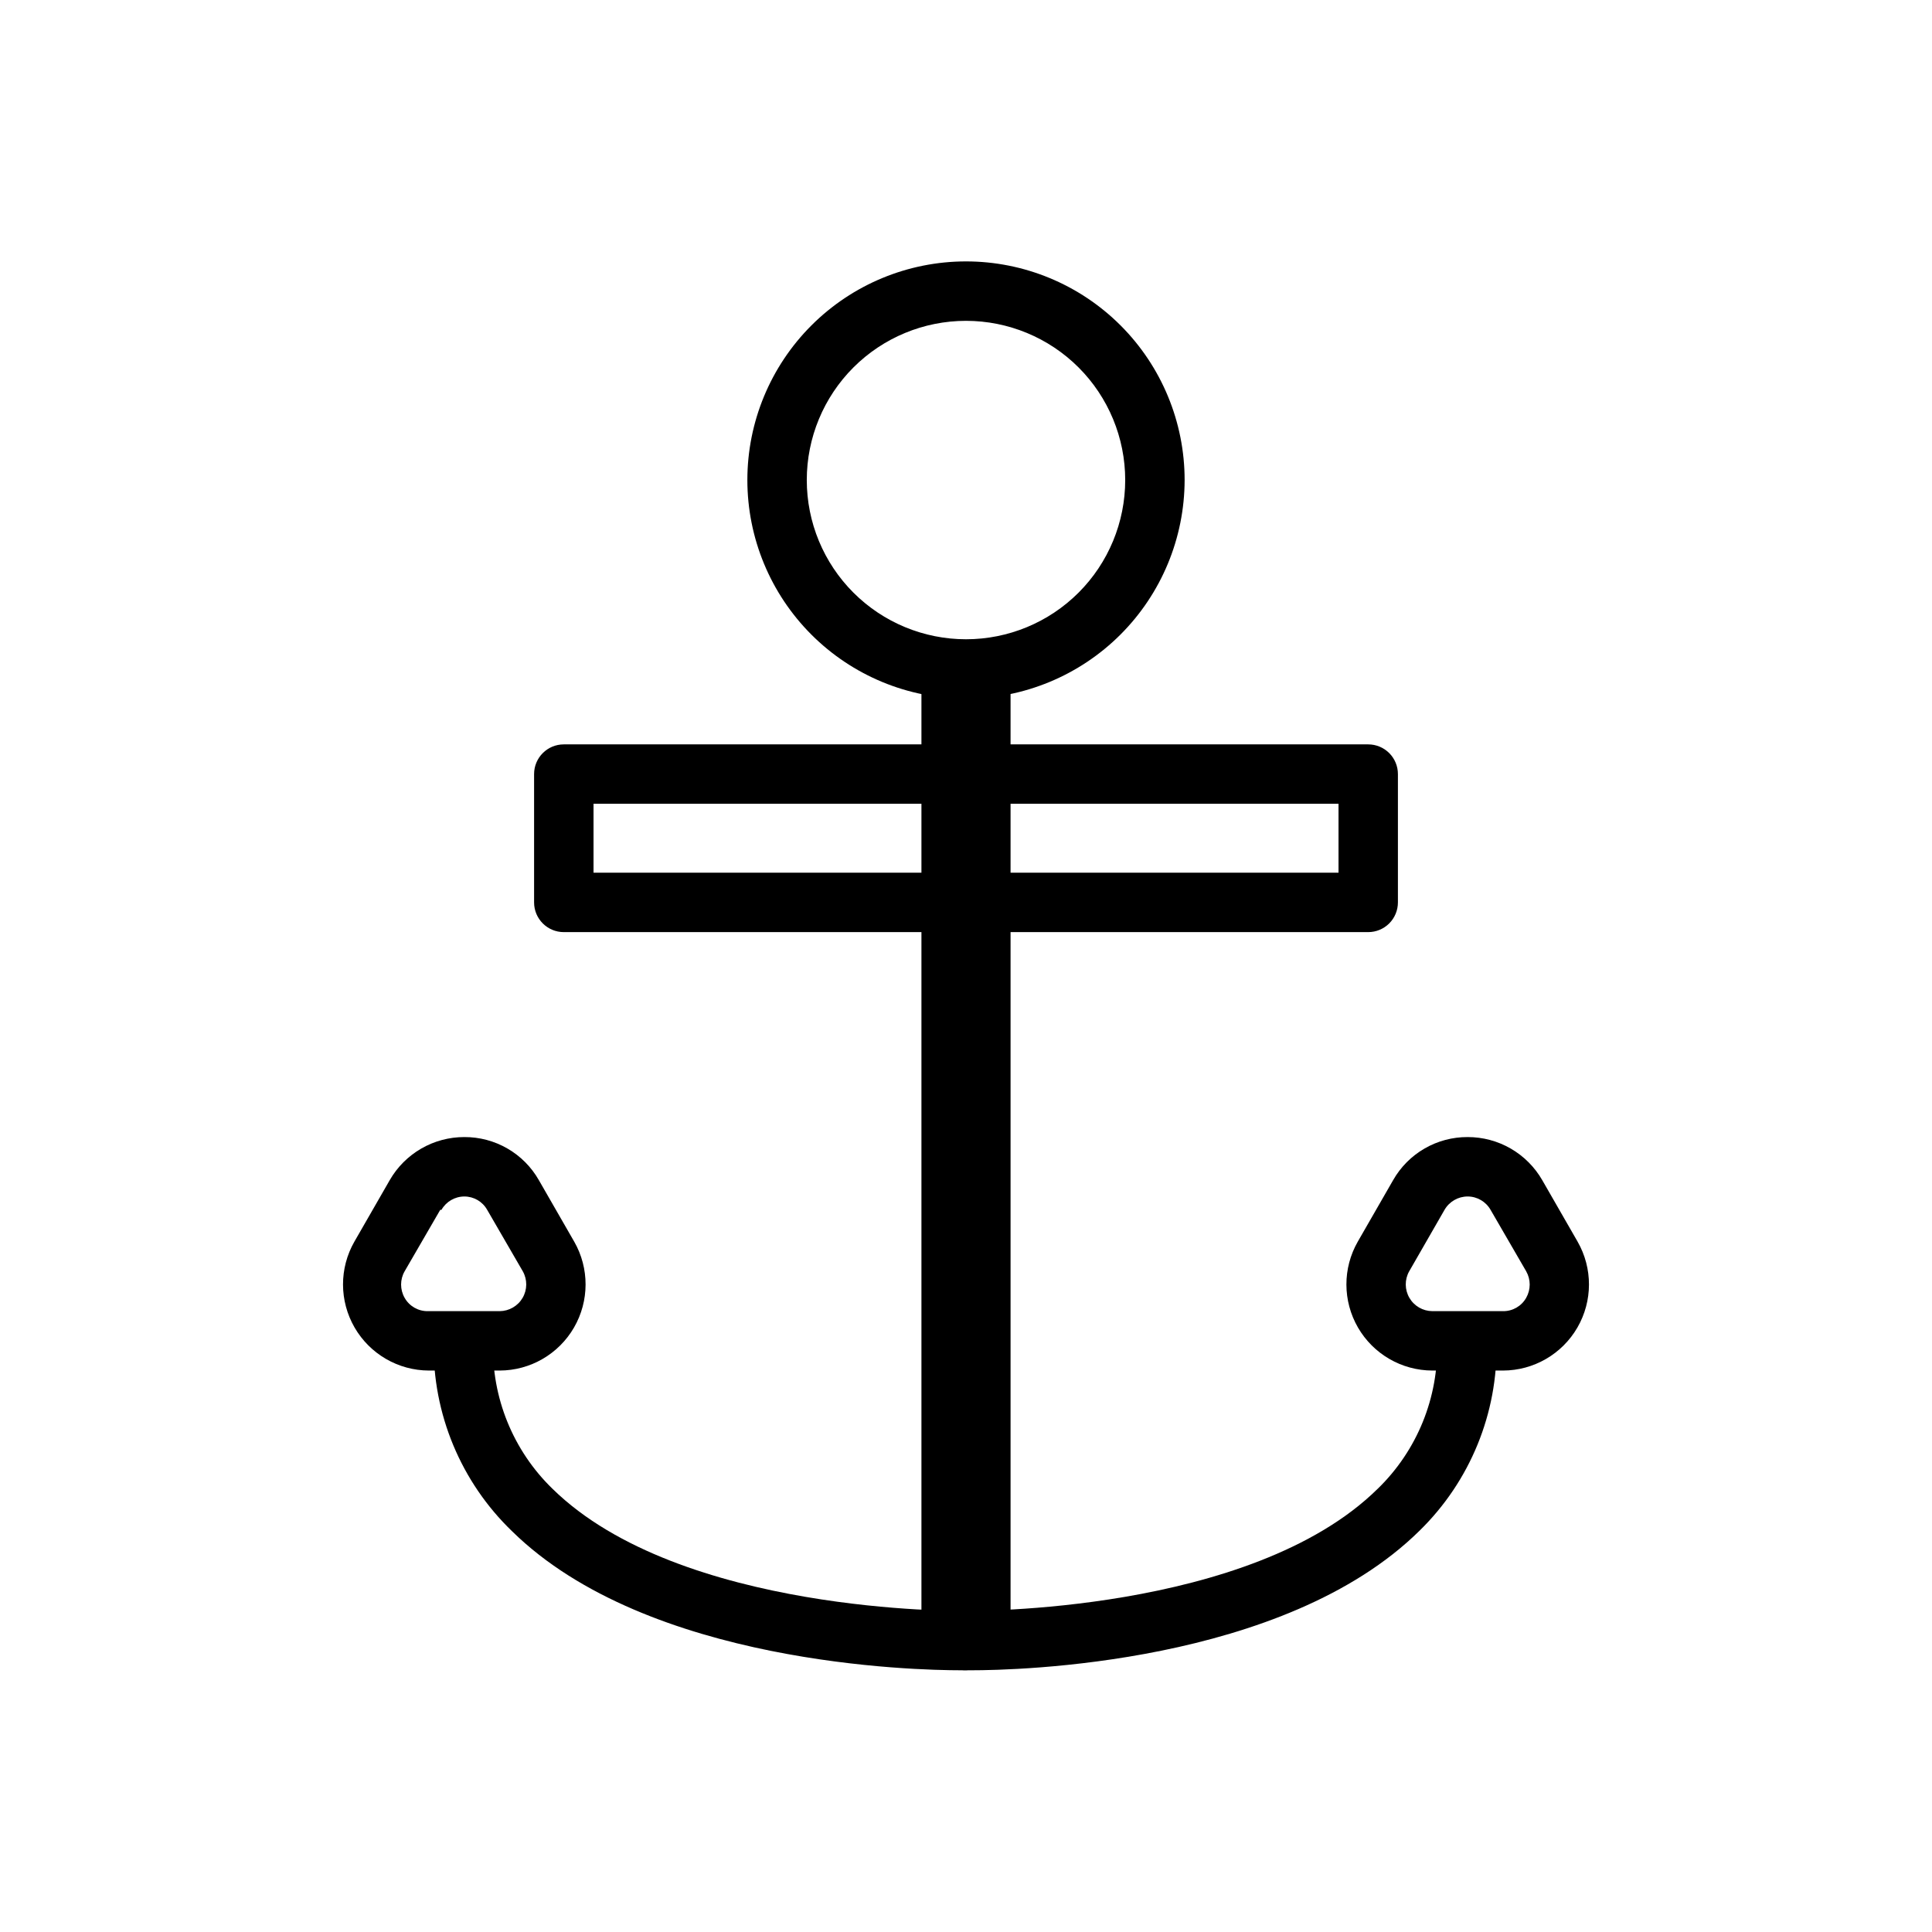
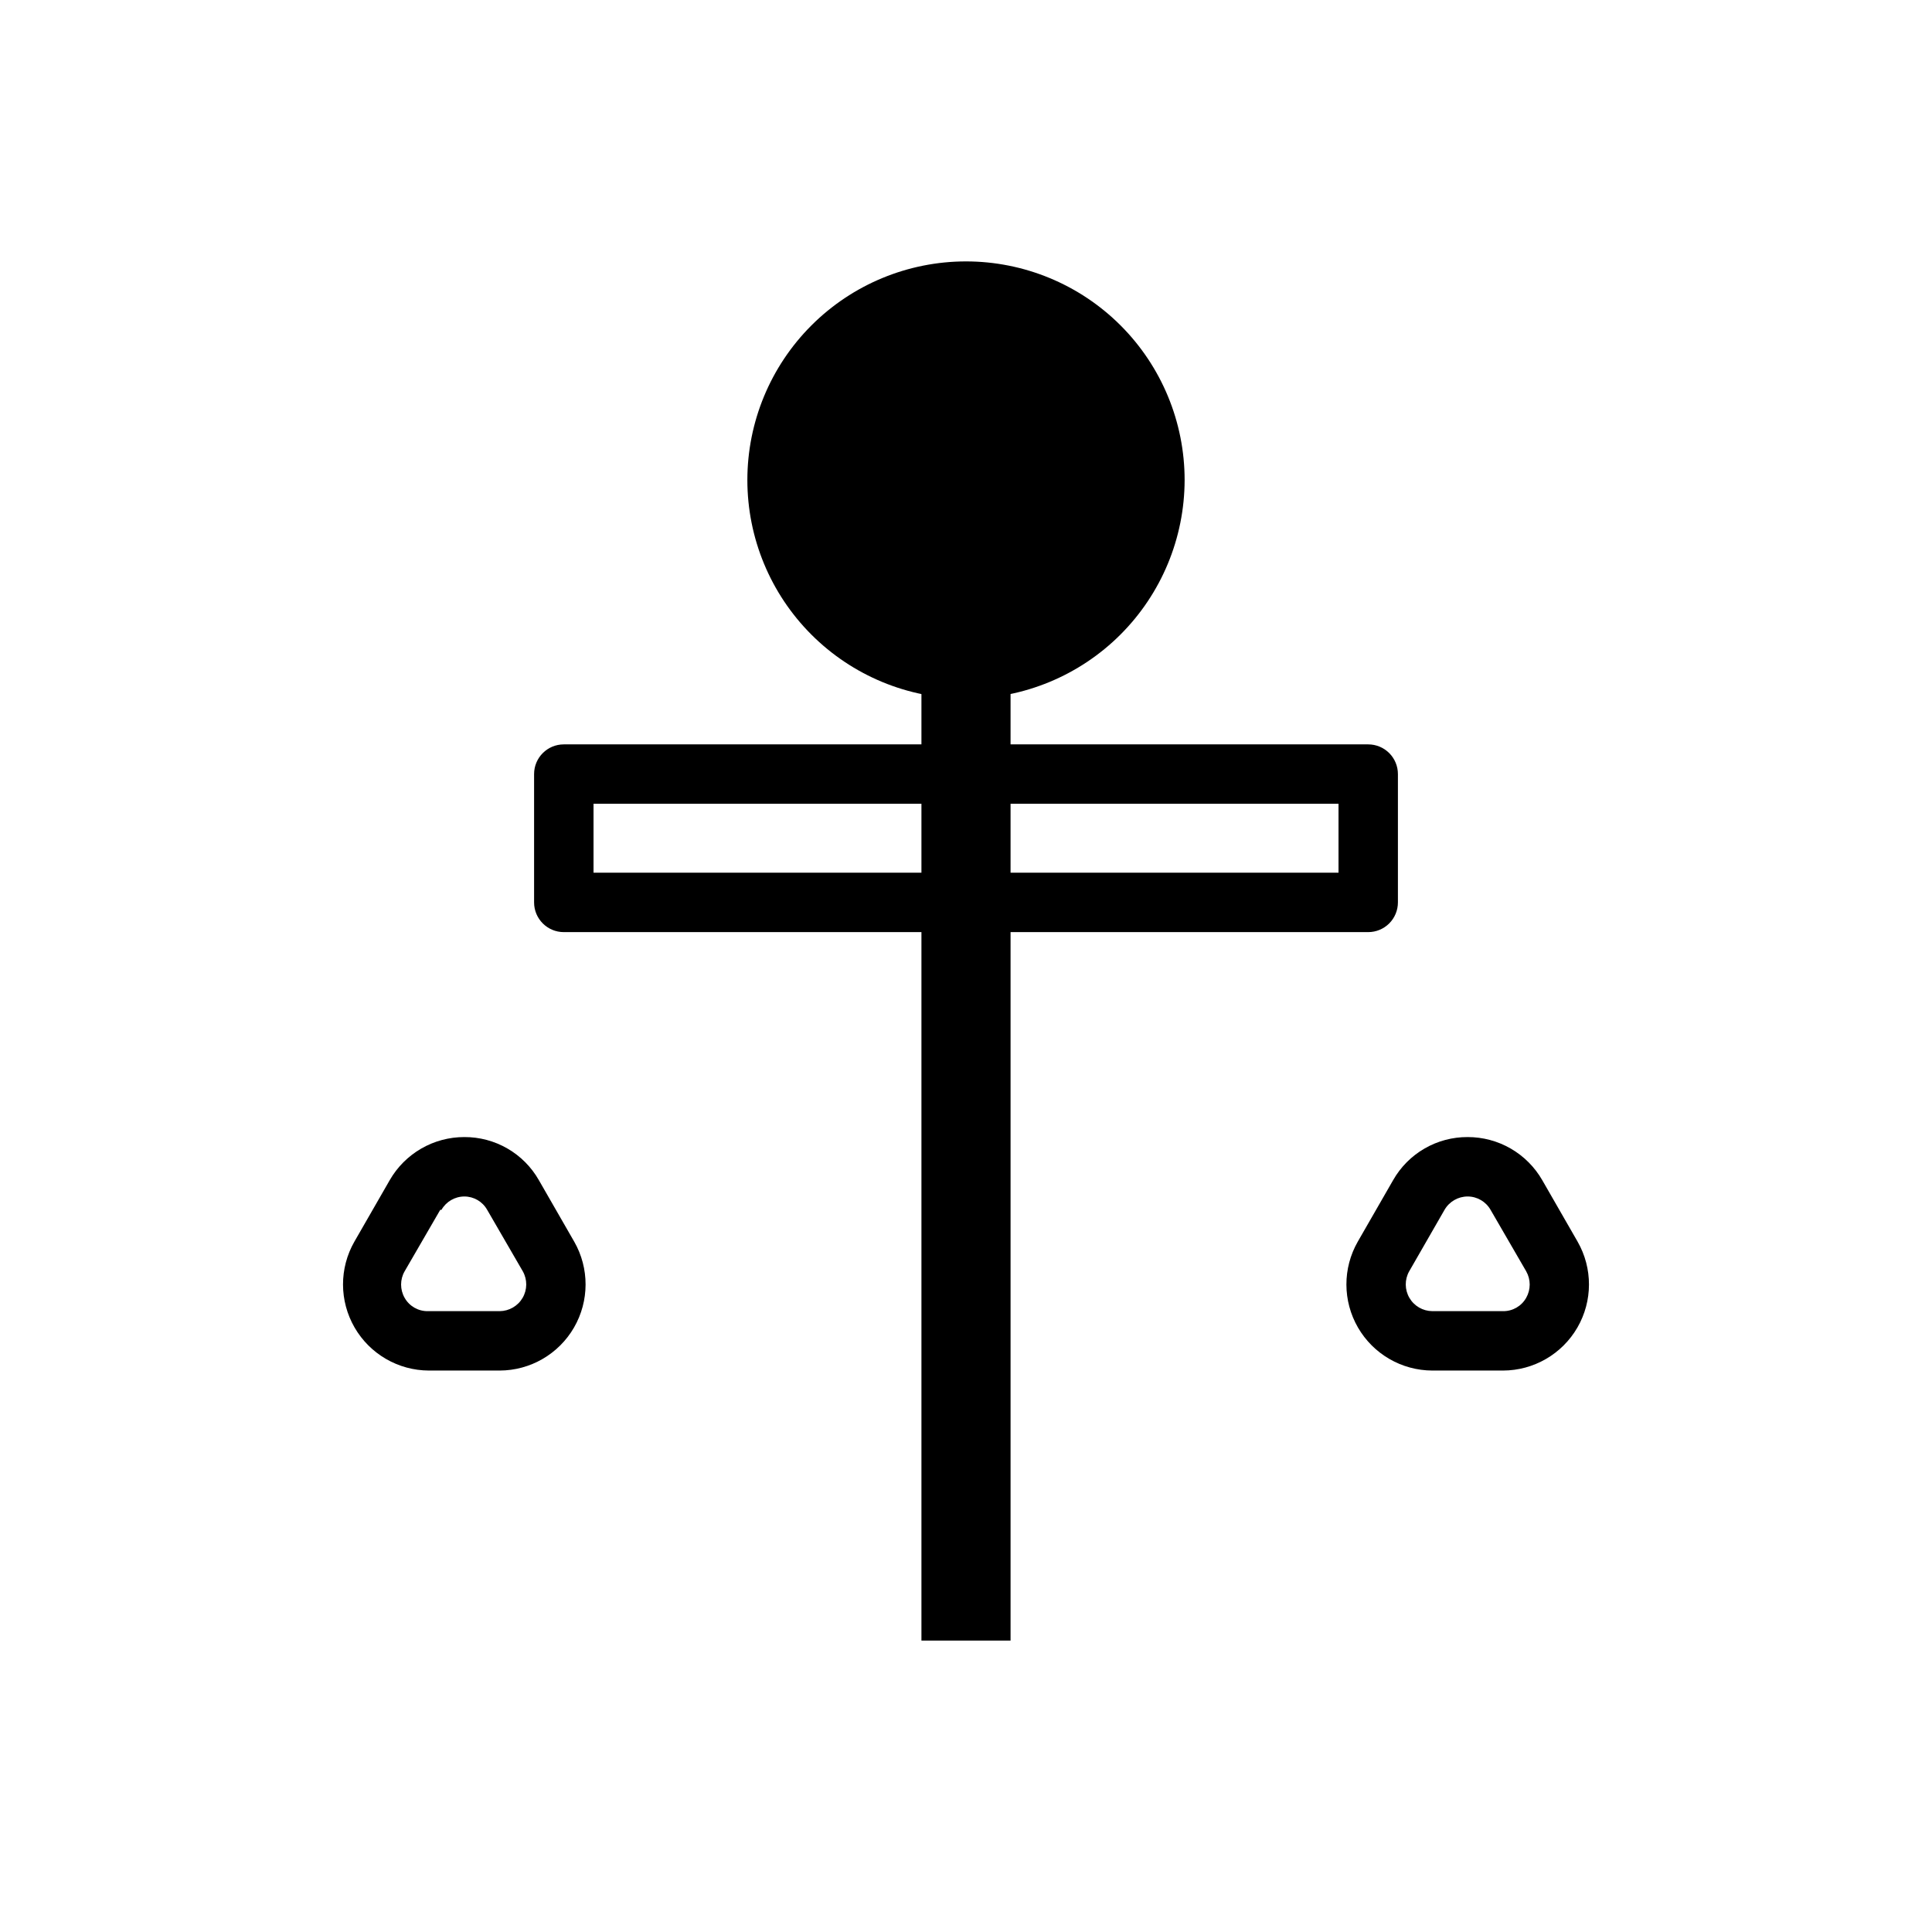
<svg xmlns="http://www.w3.org/2000/svg" fill="#000000" width="800px" height="800px" version="1.1" viewBox="144 144 512 512">
  <g>
-     <path d="m400 329.15c-15.367 0-30.105-6.102-40.969-16.969-10.867-10.863-16.973-25.602-16.973-40.969 0-15.363 6.106-30.102 16.973-40.969 10.863-10.863 25.602-16.969 40.969-16.969 15.363 0 30.102 6.106 40.969 16.969 10.863 10.867 16.969 25.605 16.969 40.969-0.023 15.359-6.133 30.086-16.992 40.945-10.863 10.863-25.586 16.973-40.945 16.992zm0-100.13v0.004c-11.191 0-21.926 4.445-29.836 12.355-7.914 7.914-12.359 18.648-12.359 29.836 0 11.191 4.445 21.926 12.359 29.836 7.91 7.914 18.645 12.359 29.836 12.359 11.188 0 21.922-4.445 29.836-12.359 7.91-7.91 12.355-18.645 12.355-29.836 0-11.188-4.445-21.922-12.355-29.836-7.914-7.91-18.648-12.355-29.836-12.355z" />
-     <path d="m398.58 586.64c-11.887 0-82.891-1.496-118.87-36.84-13.57-13.055-21.098-31.164-20.781-49.988 0-4.348 3.523-7.871 7.871-7.871 4.348 0 7.871 3.523 7.871 7.871-0.418 14.547 5.297 28.598 15.746 38.73 33.852 33.219 108.48 32.355 109.11 32.355v-0.004c4.348 0 7.871 3.527 7.871 7.875 0 4.348-3.523 7.871-7.871 7.871z" />
-     <path d="m401.41 586.64h-1.414c-4.348 0-7.875-3.523-7.875-7.871 0-4.348 3.527-7.875 7.875-7.875 0.707 0 75.414 0.867 109.11-32.355v0.004c10.449-10.133 16.16-24.184 15.742-38.73 0-4.348 3.527-7.871 7.875-7.871s7.871 3.523 7.871 7.871c0.375 18.672-6.977 36.672-20.312 49.75-35.973 35.582-106.98 37.078-118.87 37.078z" />
+     <path d="m400 329.15c-15.367 0-30.105-6.102-40.969-16.969-10.867-10.863-16.973-25.602-16.973-40.969 0-15.363 6.106-30.102 16.973-40.969 10.863-10.863 25.602-16.969 40.969-16.969 15.363 0 30.102 6.106 40.969 16.969 10.863 10.867 16.969 25.605 16.969 40.969-0.023 15.359-6.133 30.086-16.992 40.945-10.863 10.863-25.586 16.973-40.945 16.992zm0-100.13v0.004z" />
    <path d="m388.19 321.28h23.617v257.49h-23.617z" />
    <path d="m276.41 507.21h-18.734c-8.129-0.02-15.633-4.363-19.703-11.398-4.07-7.039-4.094-15.707-0.055-22.766l9.367-16.297c1.996-3.473 4.875-6.356 8.344-8.363 3.469-2.004 7.406-3.055 11.414-3.051 4.012-0.02 7.953 1.023 11.426 3.031 3.473 2.004 6.352 4.898 8.332 8.383l9.367 16.297h0.004c4.035 7.059 4.016 15.727-0.055 22.766-4.07 7.035-11.574 11.379-19.707 11.398zm-15.742-42.586-9.445 16.297v-0.004c-1.238 2.172-1.238 4.836 0 7.008 1.242 2.219 3.598 3.578 6.141 3.543h19.047c2.508-0.016 4.824-1.355 6.086-3.523 1.262-2.164 1.281-4.84 0.055-7.027l-9.445-16.297v0.004c-1.227-2.195-3.547-3.551-6.062-3.543-2.508 0.008-4.82 1.359-6.059 3.543z" />
    <path d="m542.32 507.21h-18.734c-8.129-0.02-15.637-4.363-19.707-11.398-4.07-7.039-4.09-15.707-0.051-22.766l9.367-16.297c1.984-3.484 4.859-6.379 8.332-8.383 3.473-2.008 7.414-3.051 11.426-3.031 4.008-0.004 7.945 1.047 11.414 3.051 3.469 2.008 6.348 4.891 8.344 8.363l9.367 16.297c4.039 7.059 4.019 15.727-0.051 22.766-4.07 7.035-11.578 11.379-19.707 11.398zm-9.367-46.129c-2.531-0.004-4.875 1.348-6.141 3.543l-9.367 16.297v-0.004c-1.227 2.188-1.203 4.863 0.059 7.027 1.262 2.168 3.574 3.508 6.082 3.523h18.734c2.543 0.035 4.898-1.324 6.141-3.543 1.234-2.172 1.234-4.836 0-7.008l-9.445-16.297v0.004c-1.242-2.184-3.555-3.535-6.062-3.543z" />
    <path d="m506.59 391.02h-213.18c-4.348 0-7.871-3.523-7.871-7.871v-34.008c0-4.348 3.523-7.871 7.871-7.871h213.18c2.086 0 4.09 0.828 5.566 2.305 1.477 1.477 2.305 3.481 2.305 5.566v34.008c0 2.086-0.828 4.09-2.305 5.566-1.477 1.477-3.481 2.305-5.566 2.305zm-205.3-15.742h197.43v-18.266h-197.43z" />
  </g>
</svg>